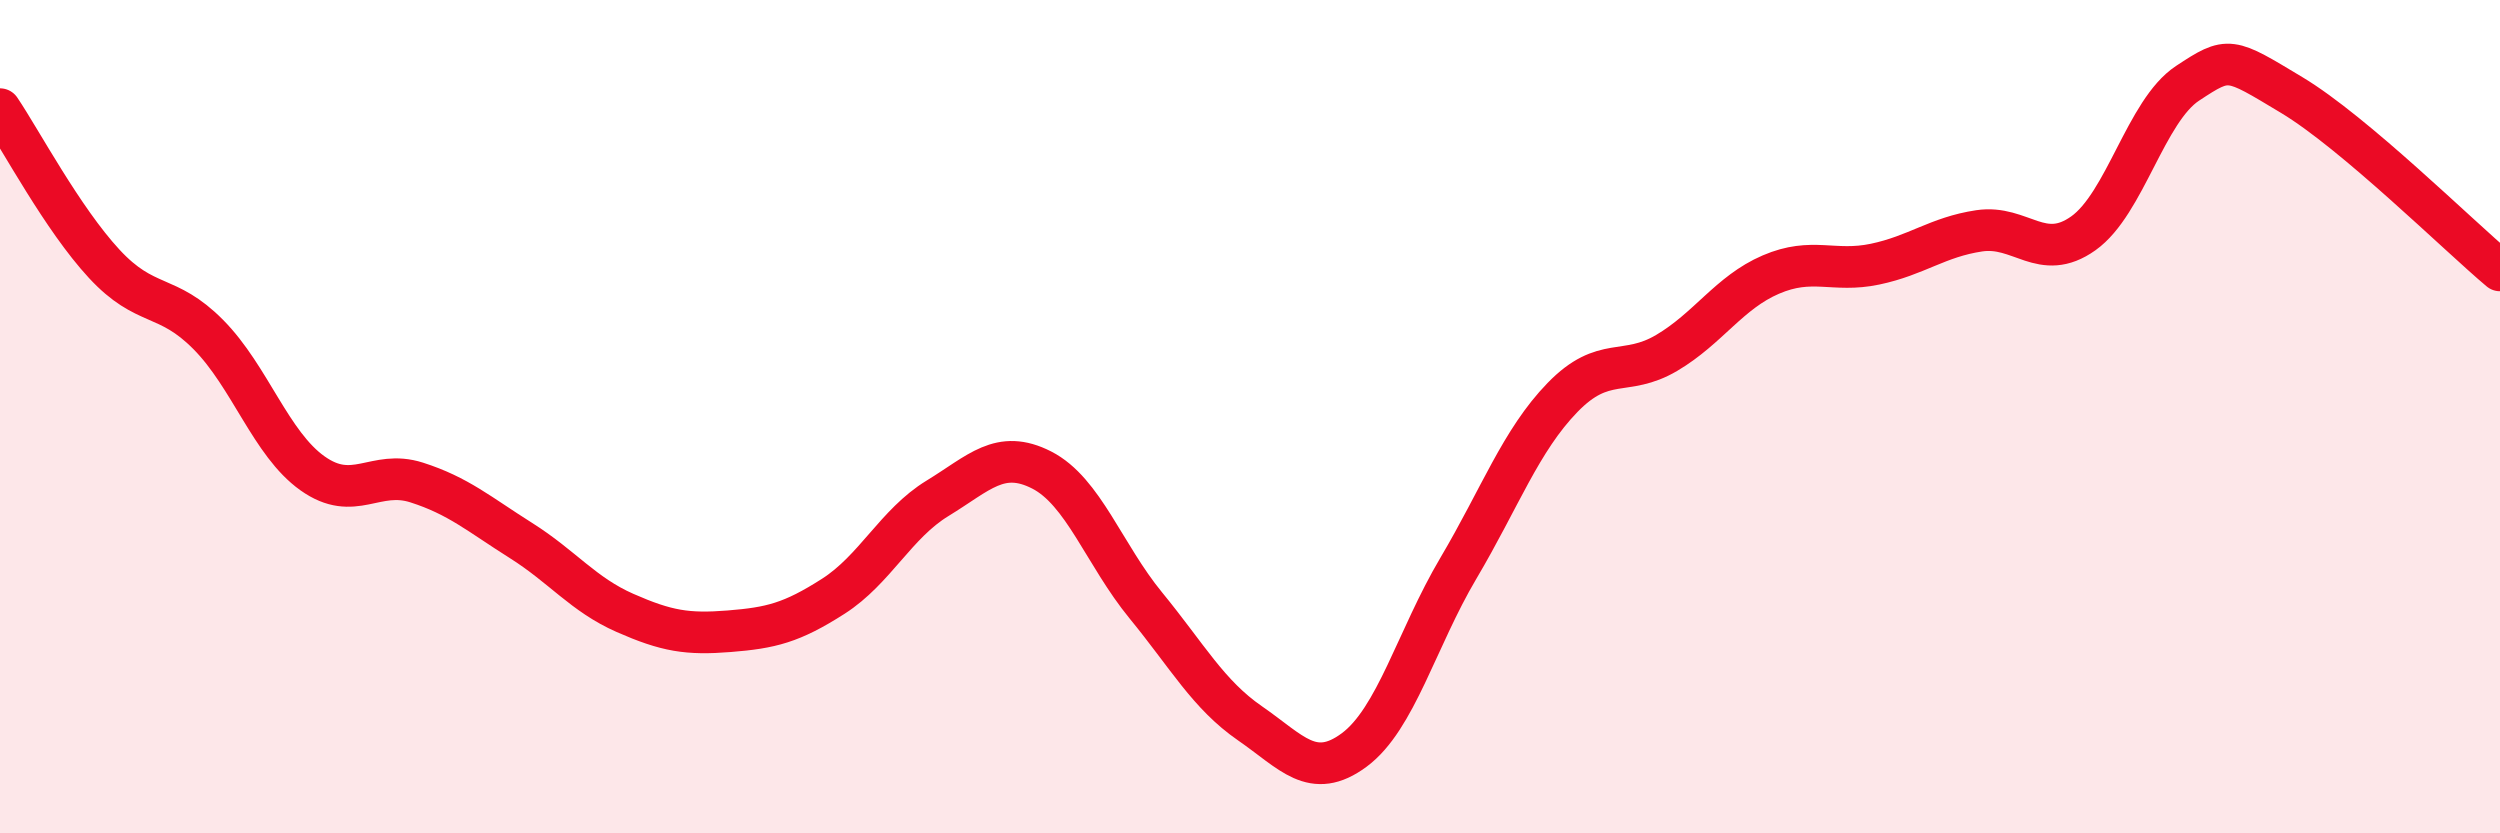
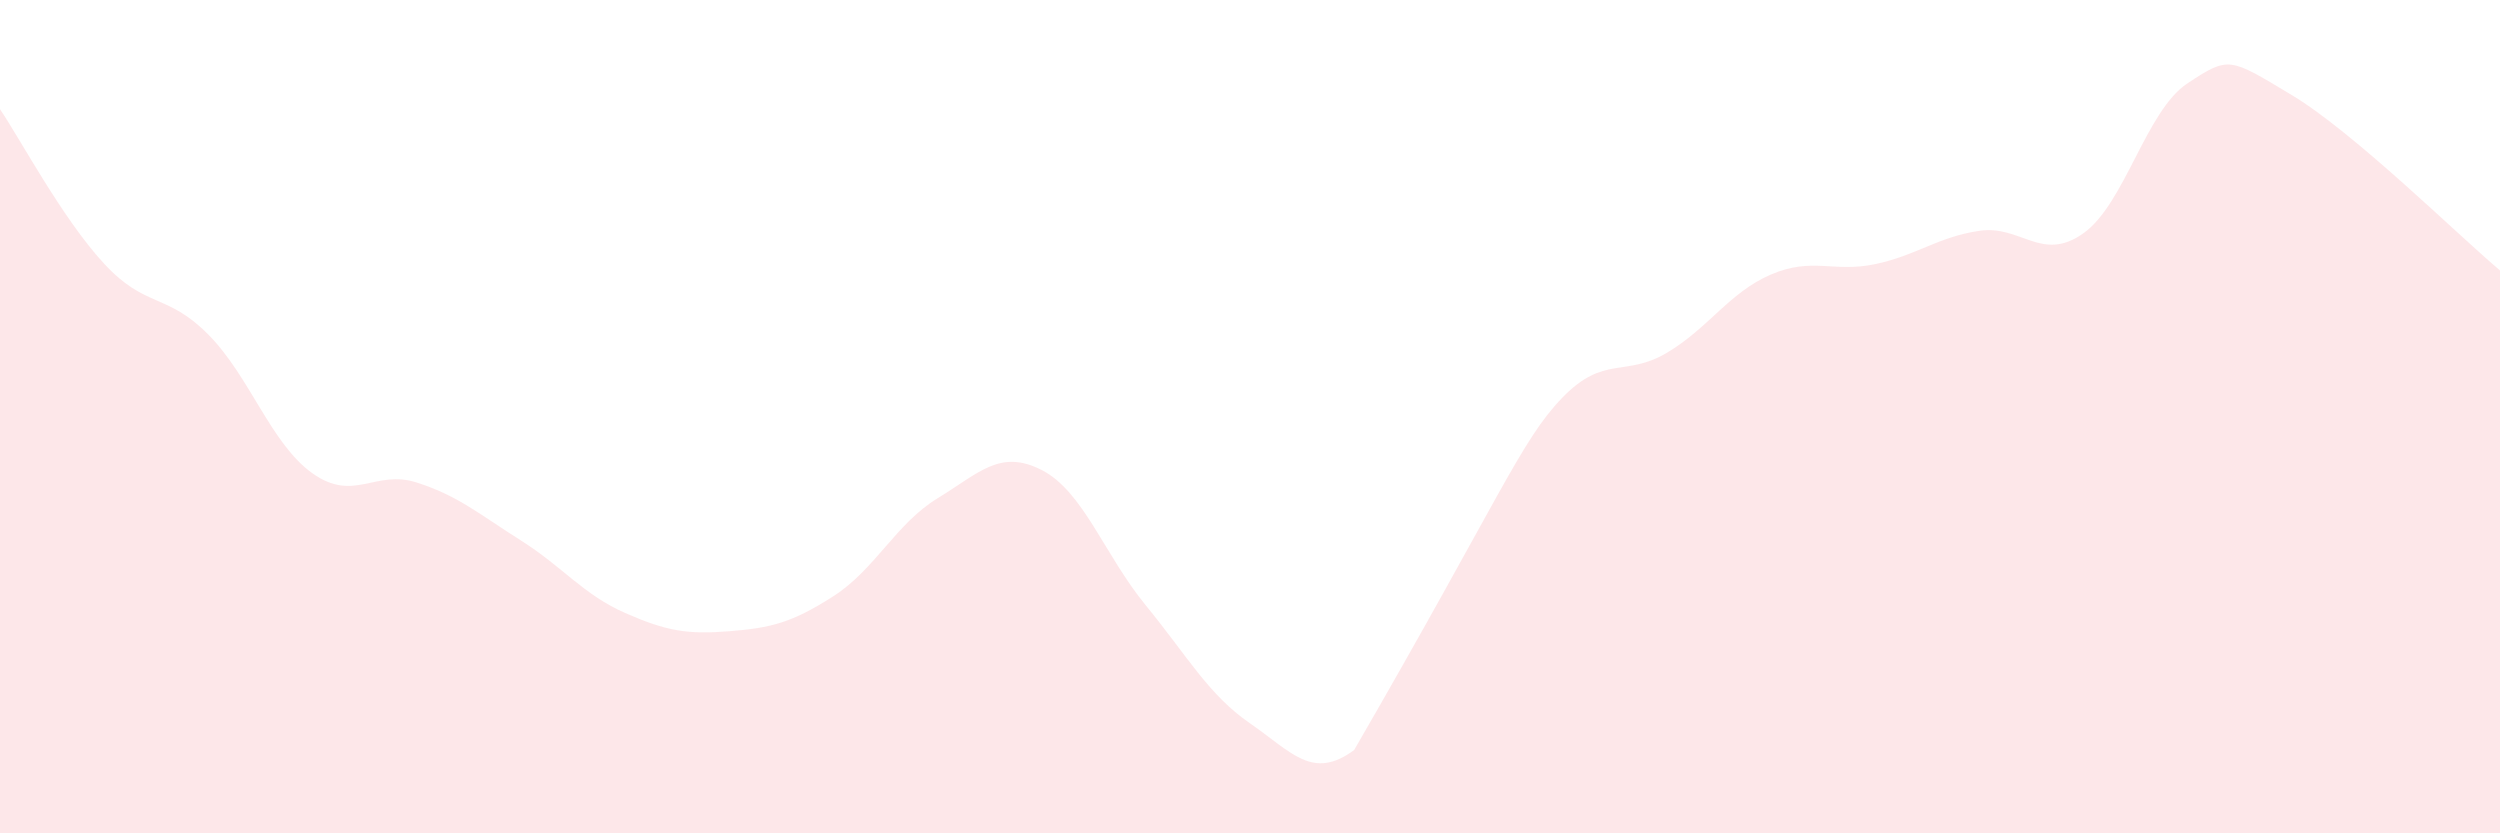
<svg xmlns="http://www.w3.org/2000/svg" width="60" height="20" viewBox="0 0 60 20">
-   <path d="M 0,2.62 C 0.5,3.36 1.5,5.25 2.5,6.33 C 3.5,7.41 4,7.02 5,8.03 C 6,9.04 6.5,10.65 7.5,11.36 C 8.5,12.07 9,11.26 10,11.58 C 11,11.9 11.5,12.34 12.5,12.97 C 13.5,13.6 14,14.27 15,14.71 C 16,15.15 16.5,15.23 17.5,15.15 C 18.5,15.07 19,14.95 20,14.31 C 21,13.67 21.5,12.57 22.5,11.96 C 23.5,11.35 24,10.77 25,11.28 C 26,11.79 26.5,13.31 27.5,14.53 C 28.5,15.75 29,16.67 30,17.36 C 31,18.05 31.5,18.74 32.5,18 C 33.5,17.26 34,15.33 35,13.64 C 36,11.95 36.5,10.57 37.5,9.54 C 38.5,8.51 39,9.06 40,8.47 C 41,7.88 41.5,7.02 42.5,6.59 C 43.5,6.16 44,6.55 45,6.34 C 46,6.13 46.5,5.69 47.5,5.54 C 48.5,5.39 49,6.31 50,5.6 C 51,4.89 51.5,2.66 52.5,2 C 53.5,1.34 53.5,1.38 55,2.28 C 56.5,3.18 59,5.65 60,6.49L60 20L0 20Z" fill="#EB0A25" opacity="0.1" stroke-linecap="round" stroke-linejoin="round" />
-   <path d="M 0,2.62 C 0.5,3.36 1.5,5.25 2.5,6.33 C 3.5,7.41 4,7.02 5,8.03 C 6,9.04 6.5,10.65 7.5,11.36 C 8.5,12.07 9,11.26 10,11.58 C 11,11.9 11.5,12.34 12.5,12.97 C 13.5,13.6 14,14.27 15,14.71 C 16,15.15 16.5,15.23 17.5,15.15 C 18.5,15.07 19,14.95 20,14.31 C 21,13.67 21.5,12.57 22.5,11.96 C 23.5,11.35 24,10.77 25,11.28 C 26,11.79 26.5,13.31 27.5,14.53 C 28.5,15.75 29,16.67 30,17.36 C 31,18.05 31.5,18.74 32.5,18 C 33.5,17.26 34,15.33 35,13.64 C 36,11.95 36.5,10.57 37.5,9.54 C 38.5,8.51 39,9.06 40,8.47 C 41,7.88 41.5,7.02 42.5,6.59 C 43.5,6.16 44,6.55 45,6.34 C 46,6.13 46.5,5.69 47.5,5.54 C 48.5,5.39 49,6.31 50,5.6 C 51,4.89 51.5,2.66 52.5,2 C 53.5,1.34 53.5,1.38 55,2.28 C 56.5,3.18 59,5.65 60,6.49" stroke="#EB0A25" stroke-width="1" fill="none" stroke-linecap="round" stroke-linejoin="round" />
+   <path d="M 0,2.62 C 0.5,3.36 1.5,5.25 2.5,6.33 C 3.5,7.41 4,7.02 5,8.03 C 6,9.04 6.5,10.65 7.5,11.36 C 8.5,12.07 9,11.26 10,11.58 C 11,11.9 11.5,12.34 12.5,12.97 C 13.5,13.6 14,14.27 15,14.71 C 16,15.15 16.5,15.23 17.5,15.15 C 18.5,15.07 19,14.95 20,14.31 C 21,13.67 21.5,12.57 22.5,11.96 C 23.5,11.35 24,10.77 25,11.28 C 26,11.79 26.5,13.31 27.5,14.53 C 28.5,15.75 29,16.67 30,17.36 C 31,18.05 31.5,18.74 32.5,18 C 36,11.95 36.5,10.57 37.5,9.54 C 38.5,8.51 39,9.06 40,8.47 C 41,7.88 41.5,7.02 42.5,6.59 C 43.5,6.16 44,6.55 45,6.34 C 46,6.13 46.5,5.69 47.5,5.54 C 48.5,5.39 49,6.31 50,5.6 C 51,4.89 51.5,2.66 52.5,2 C 53.5,1.34 53.5,1.38 55,2.28 C 56.5,3.18 59,5.65 60,6.49L60 20L0 20Z" fill="#EB0A25" opacity="0.1" stroke-linecap="round" stroke-linejoin="round" />
</svg>